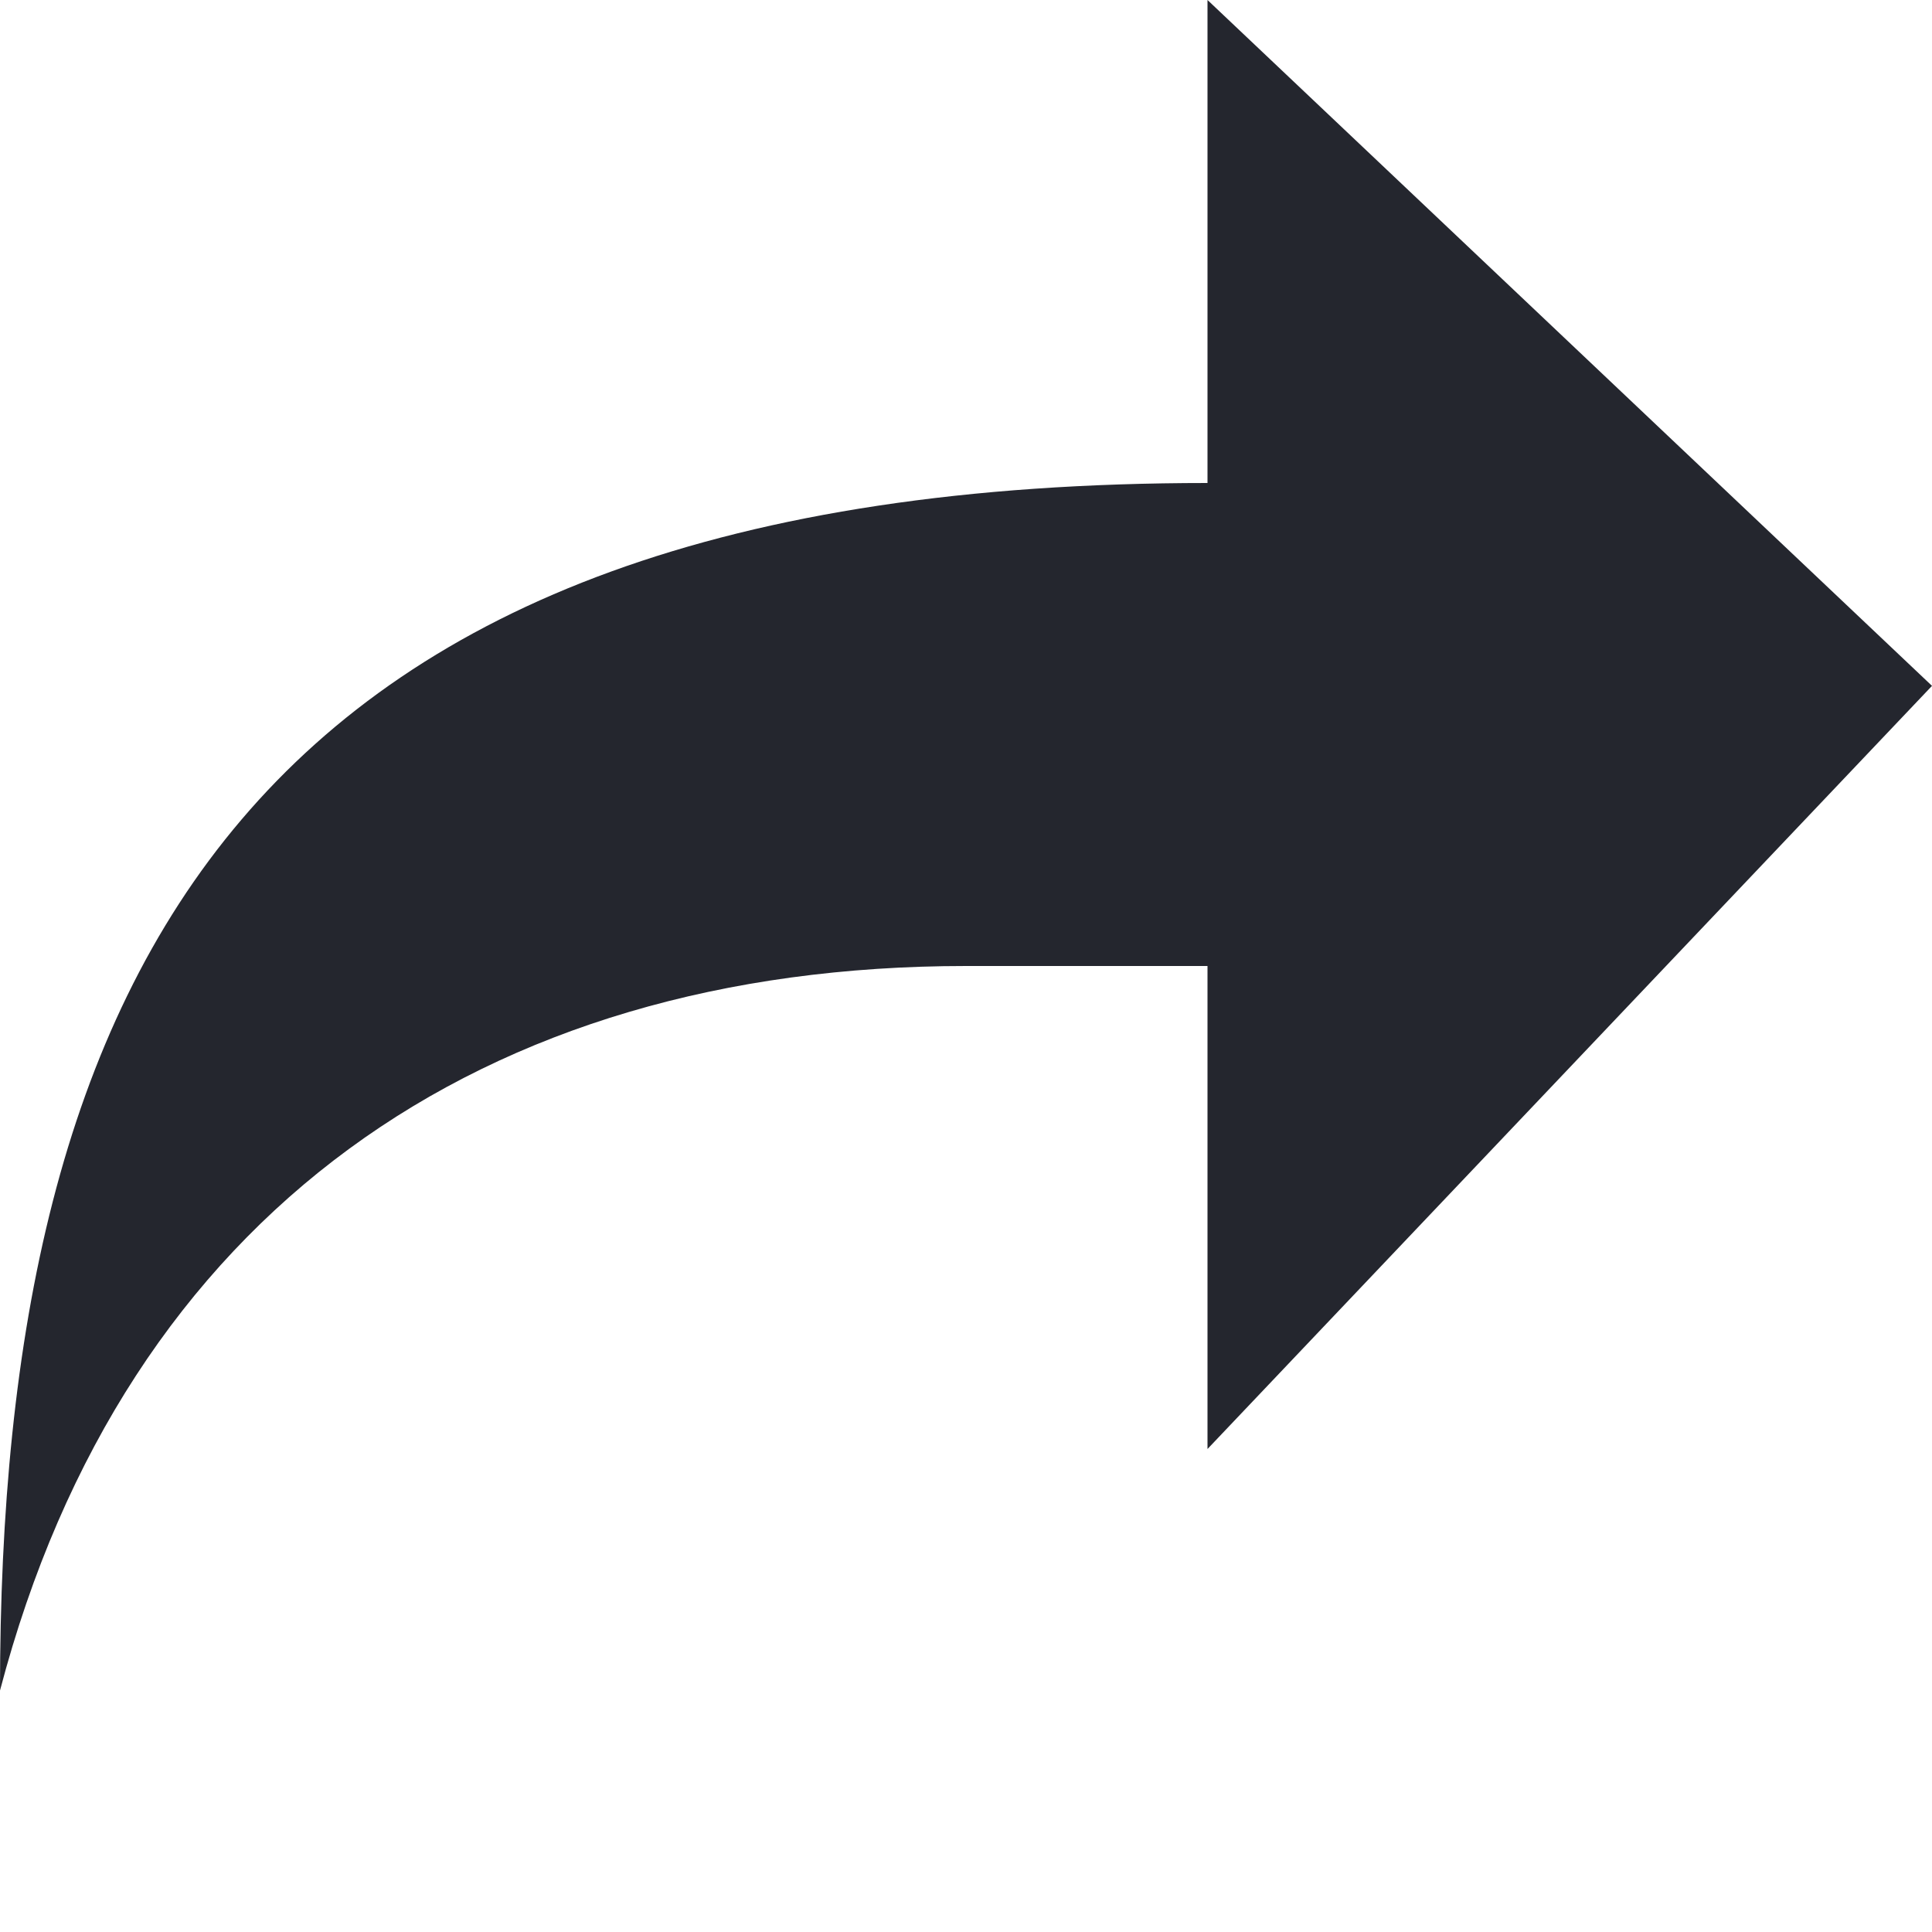
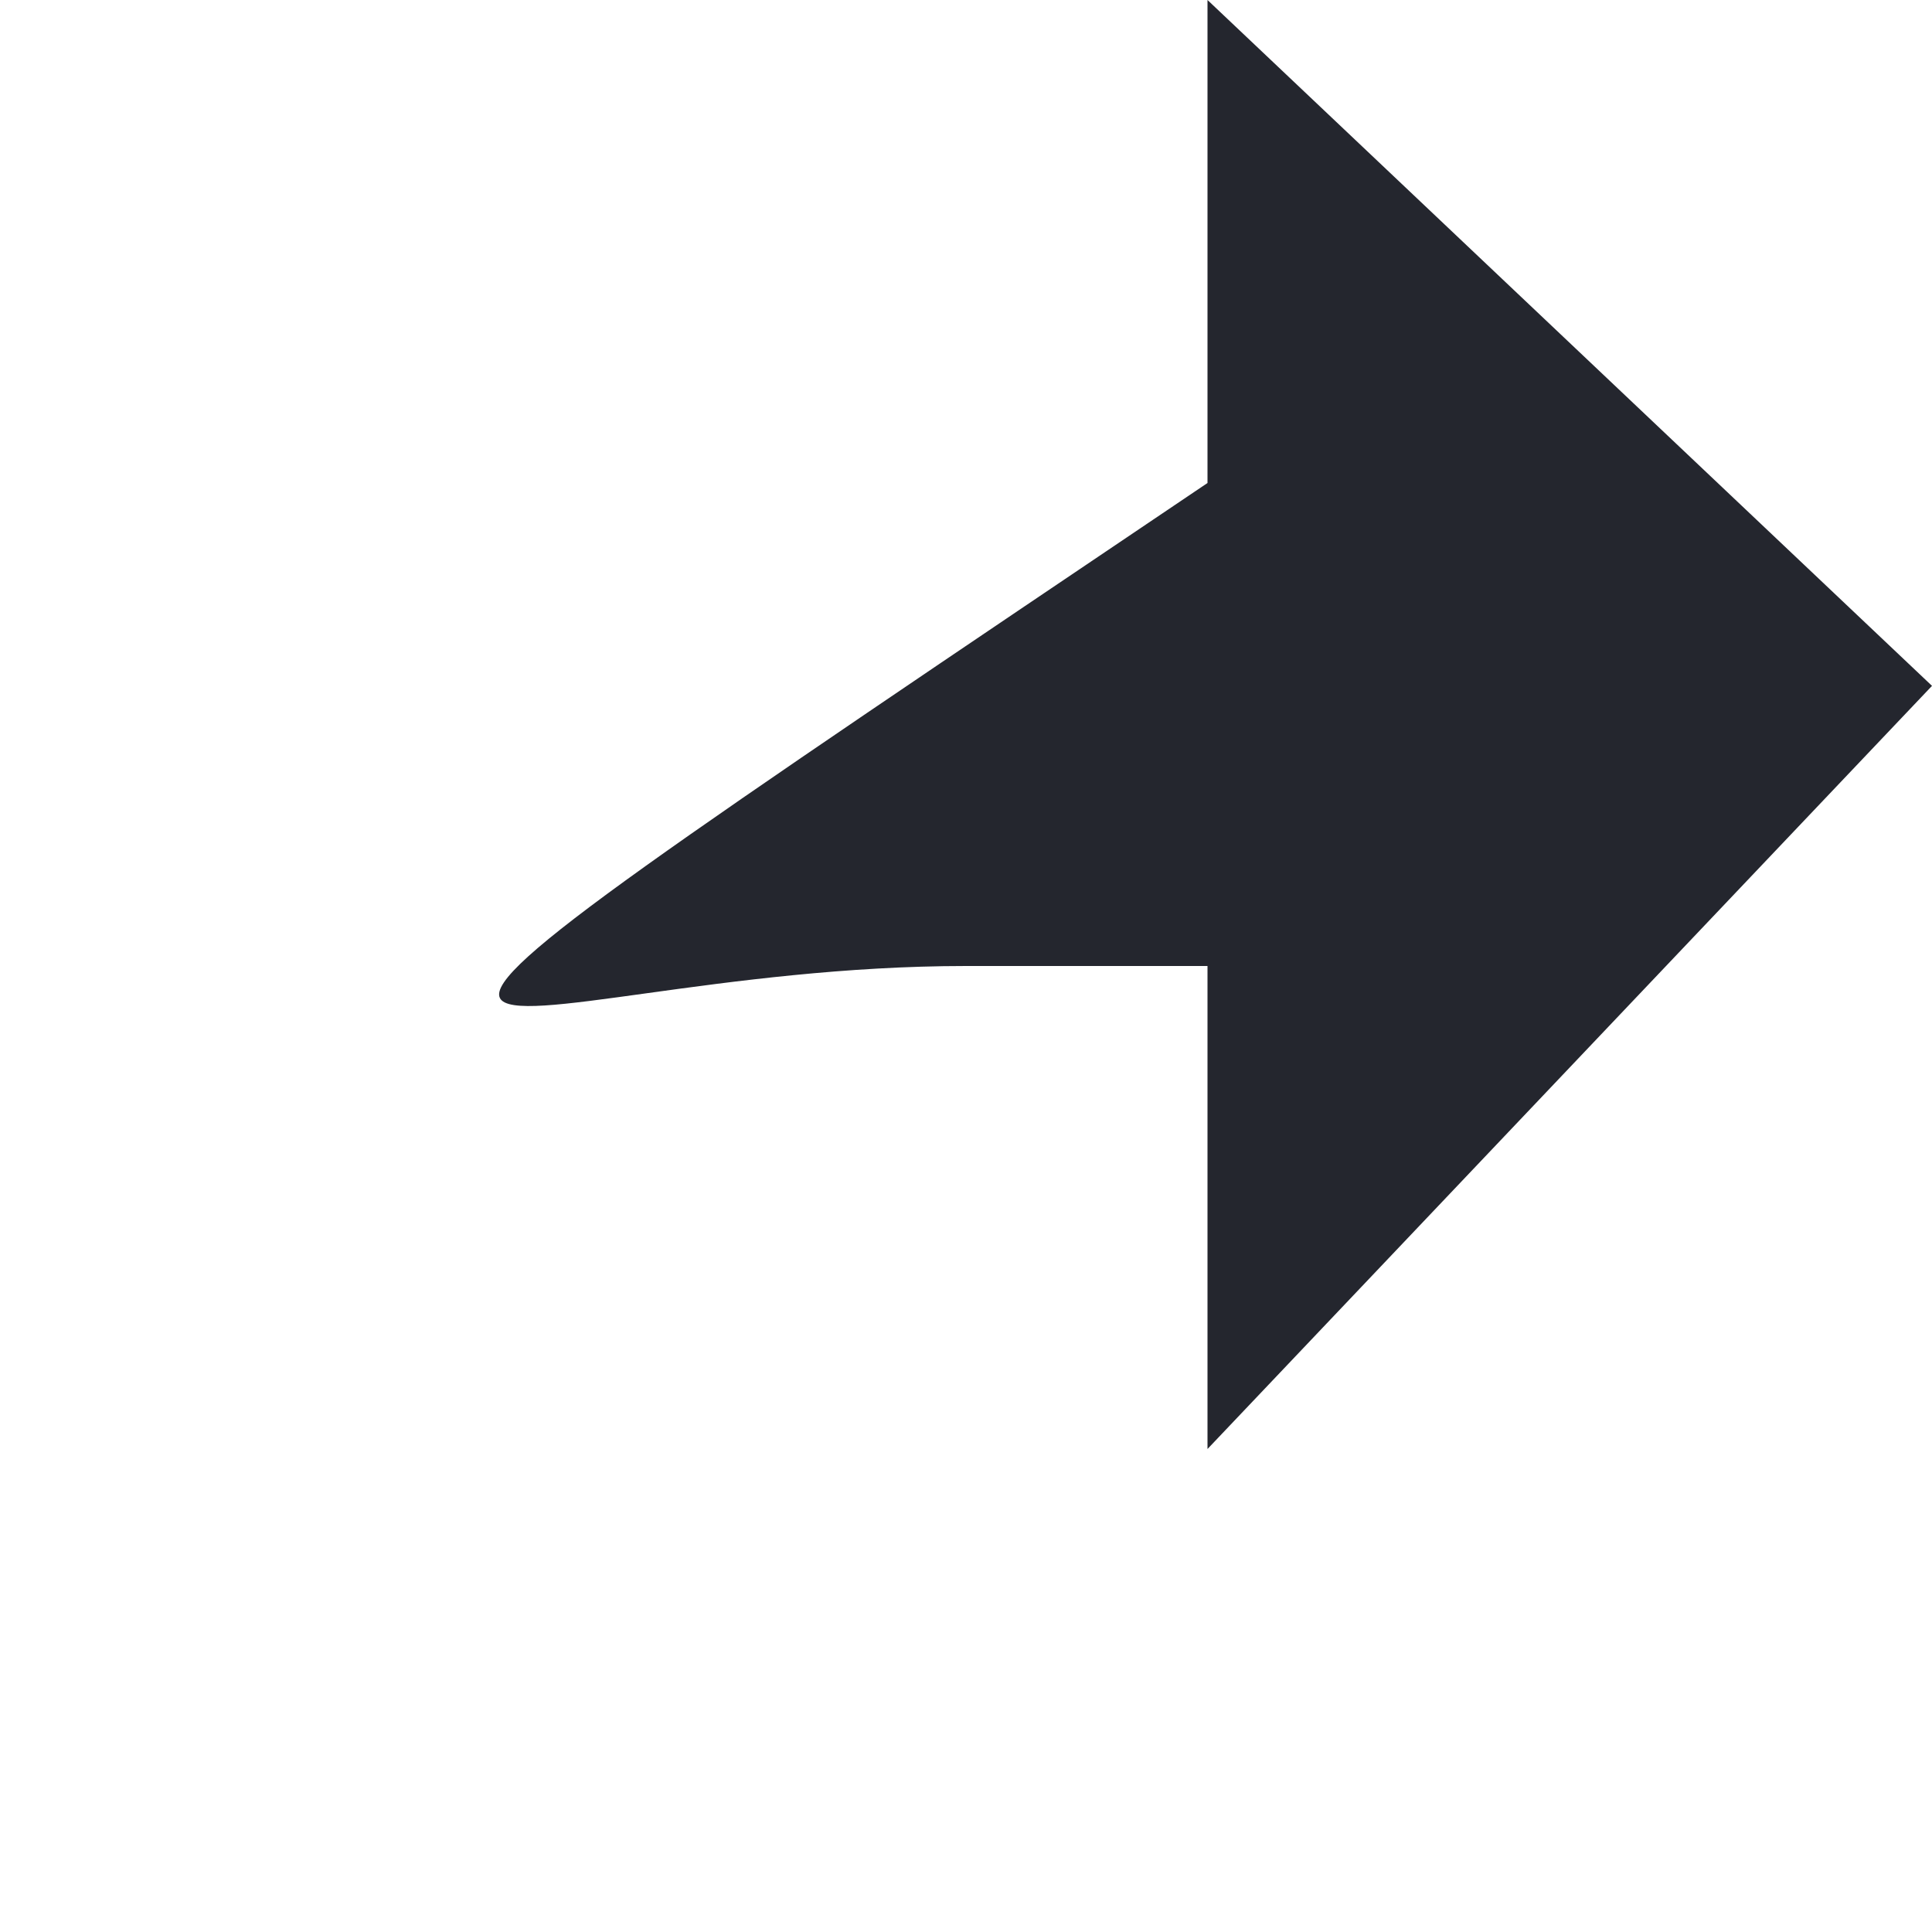
<svg xmlns="http://www.w3.org/2000/svg" width="16" height="16" viewBox="0 0 16 16" fill="none">
  <g id="share (1) 1">
-     <path id="Vector" d="M10 0V4C2 4 0 8.1 0 14C1.04 10.04 4 8 8 8H10V12L16 5.68L10 0Z" fill="#24262E" />
+     <path id="Vector" d="M10 0V4C1.04 10.04 4 8 8 8H10V12L16 5.68L10 0Z" fill="#24262E" />
  </g>
</svg>